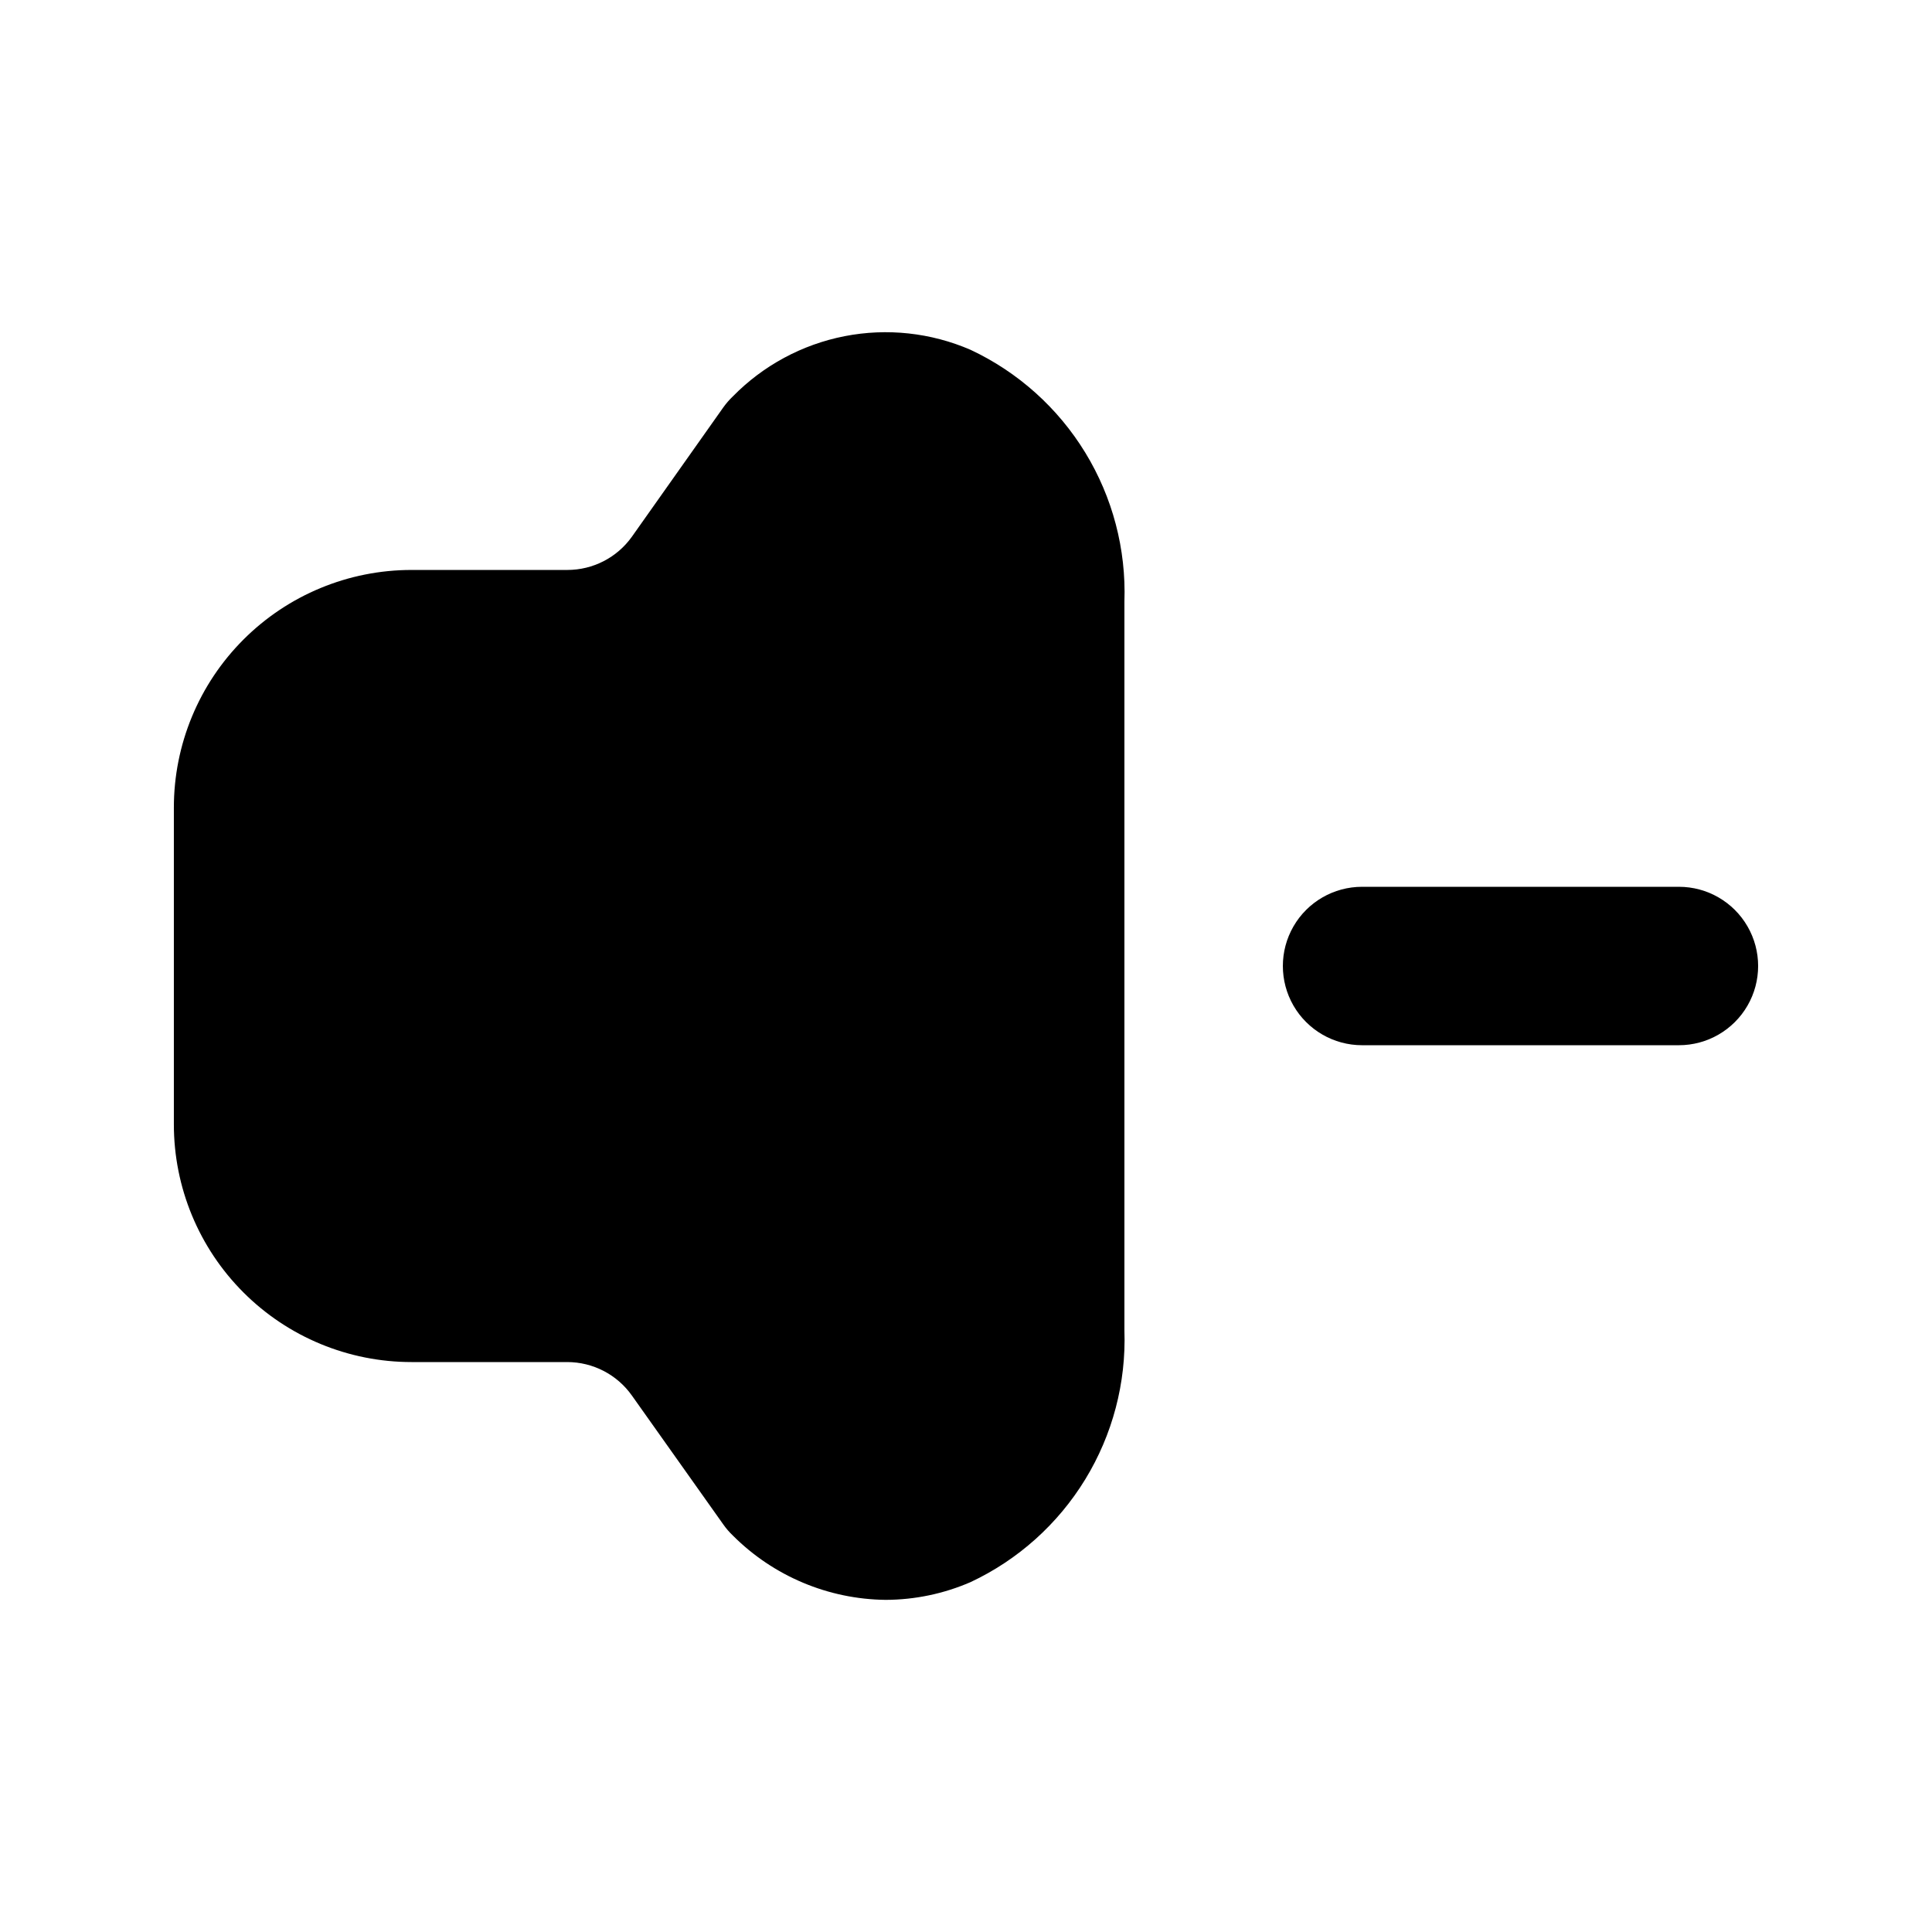
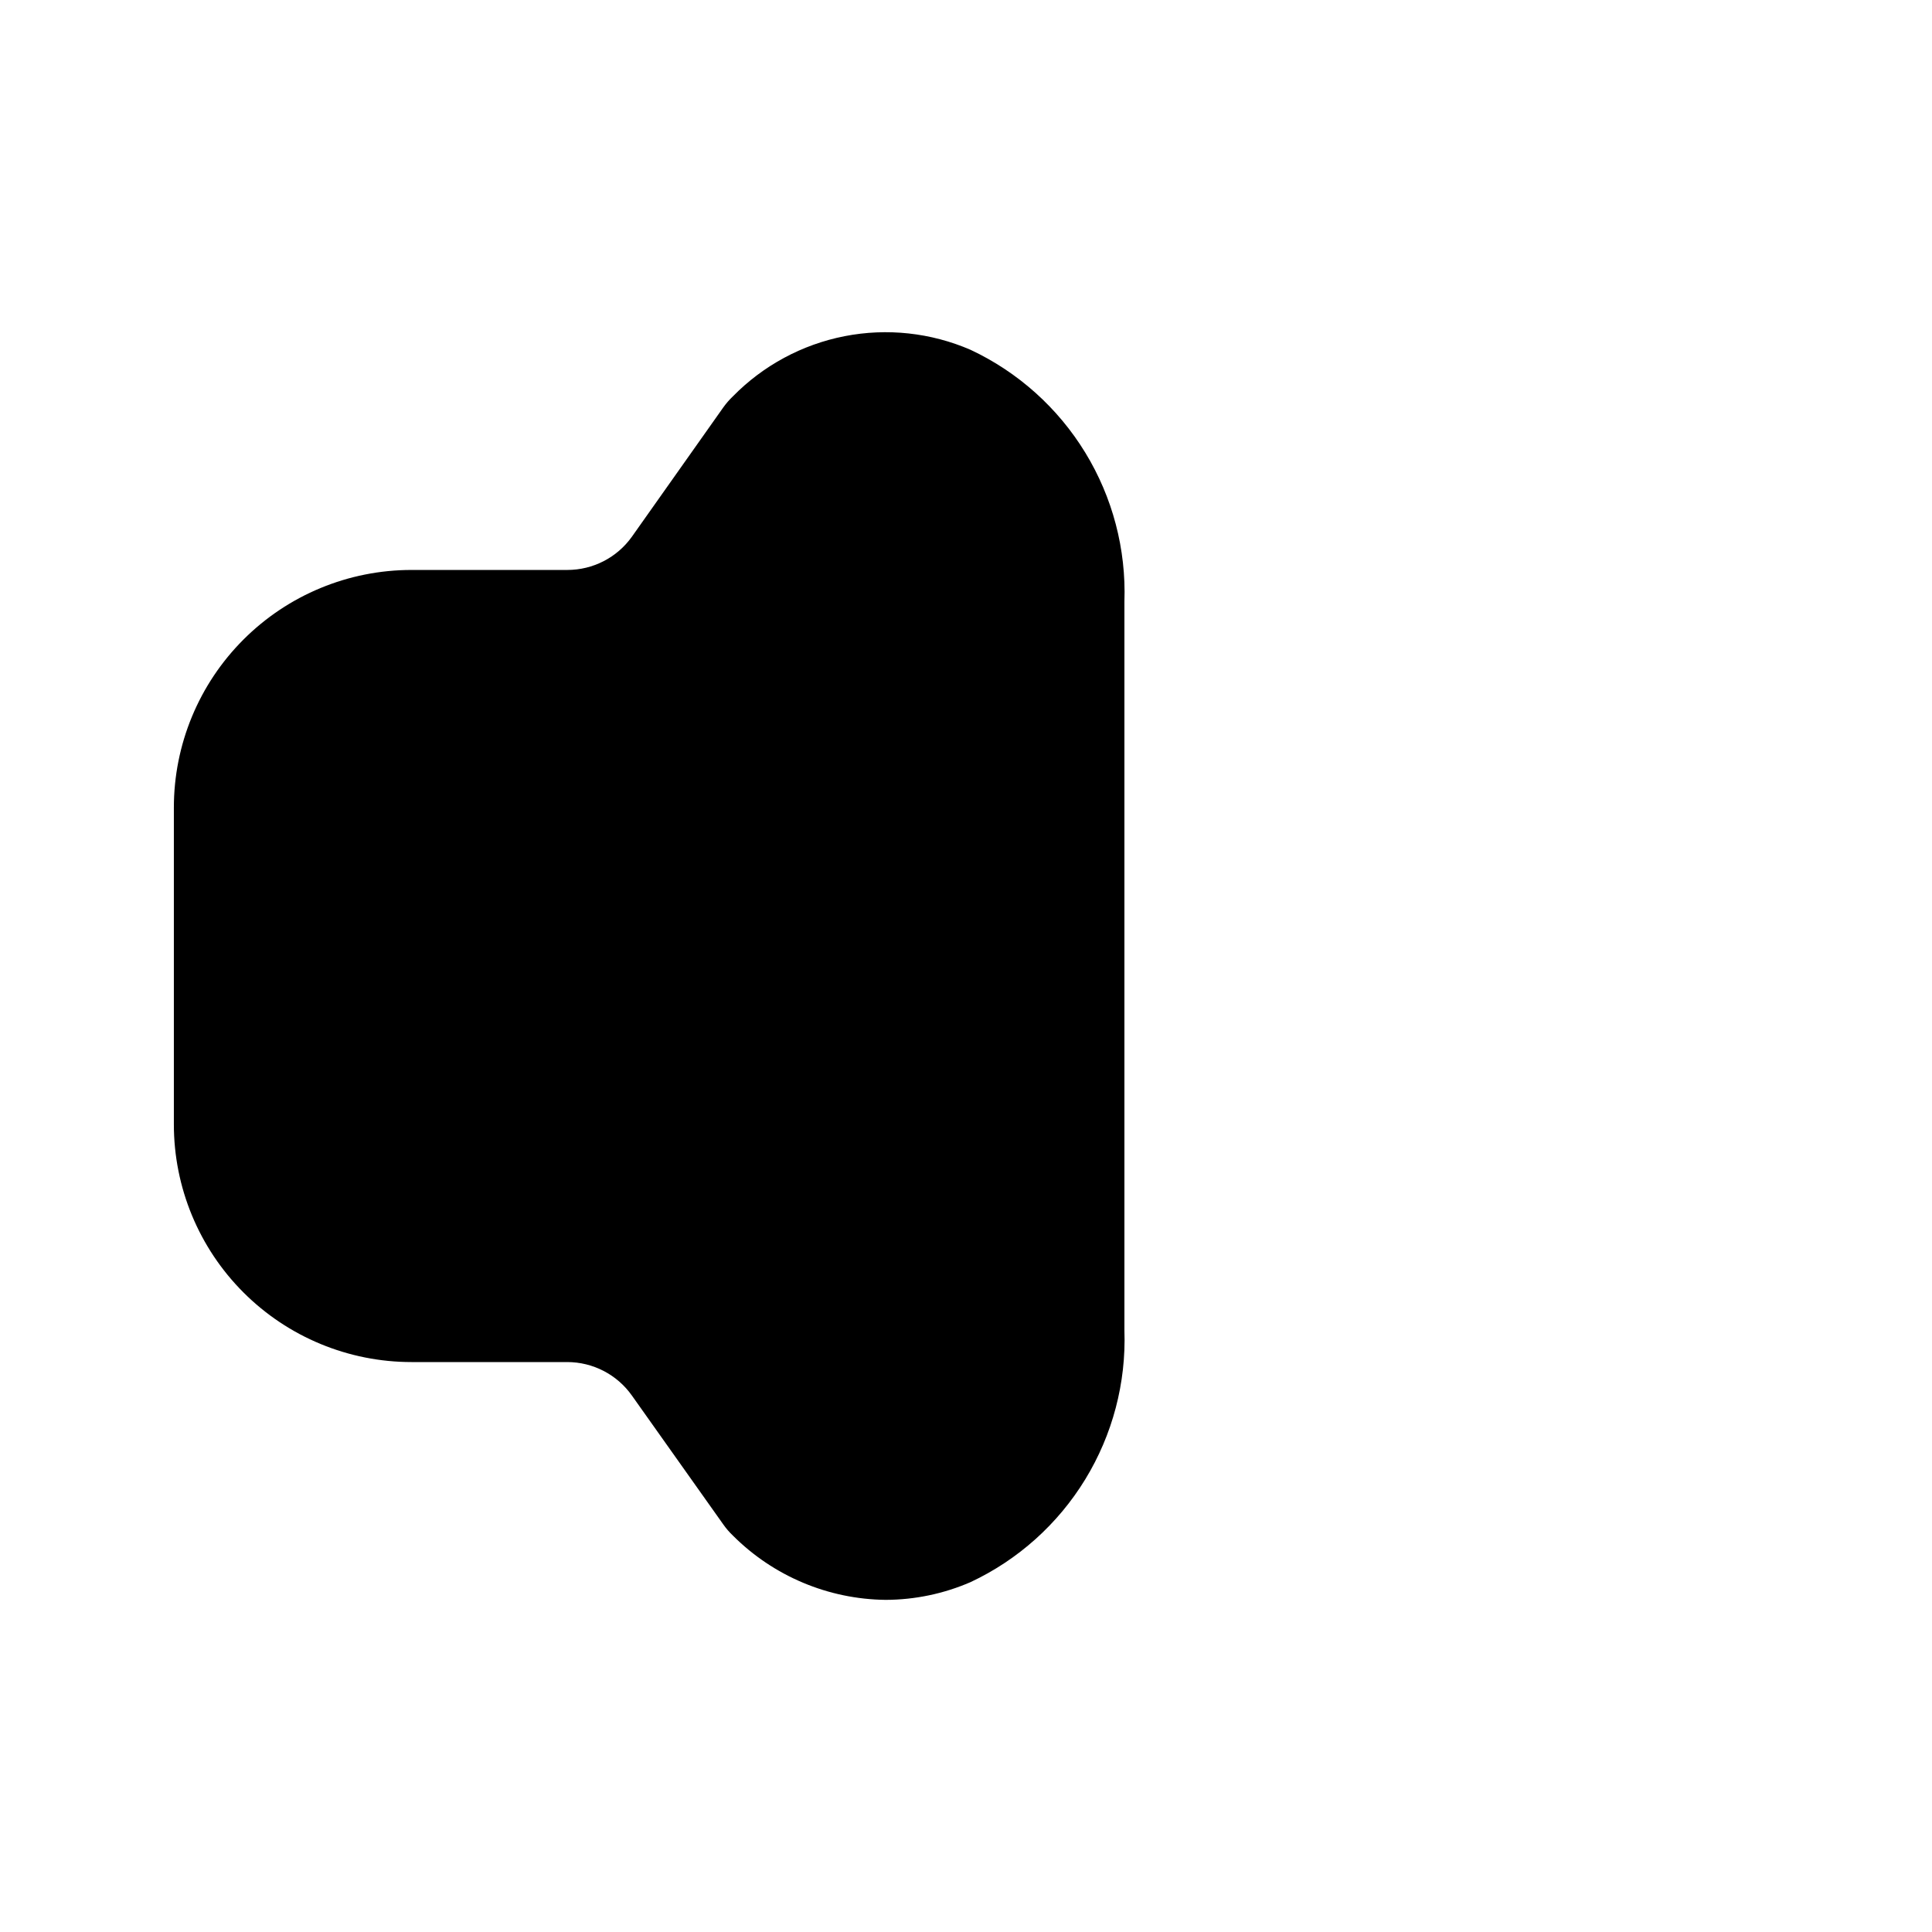
<svg xmlns="http://www.w3.org/2000/svg" fill="#000000" width="800px" height="800px" version="1.1" viewBox="144 144 512 512">
  <g>
-     <path d="m588.93 379.01h-83.969c-7.496 0-14.43 4-18.18 10.496-3.746 6.492-3.746 14.496 0 20.992 3.75 6.492 10.684 10.496 18.18 10.496h83.969c7.5 0 14.43-4.004 18.18-10.496 3.75-6.496 3.75-14.5 0-20.992-3.75-6.496-10.68-10.496-18.18-10.496z" />
    <path d="m253.05 504.96h41.27c6.809 0.004 13.195 3.305 17.129 8.859l24.203 34.133c0.766 1.094 1.637 2.106 2.606 3.023 10.742 10.734 25.262 16.84 40.449 17.004 7.746-0.02 15.402-1.621 22.504-4.703 12.582-5.906 23.148-15.379 30.395-27.238s10.855-25.582 10.375-39.473v-193.13c0.48-13.891-3.125-27.621-10.371-39.48-7.246-11.863-17.816-21.34-30.398-27.25-10.512-4.551-22.156-5.812-33.398-3.613-11.242 2.203-21.555 7.758-29.578 15.934-0.961 0.914-1.832 1.922-2.602 3.004l-24.184 34.215c-3.949 5.531-10.332 8.809-17.129 8.797h-41.27c-16.703 0-32.723 6.633-44.531 18.445-11.812 11.809-18.445 27.828-18.445 44.531v83.969c0 16.699 6.633 32.719 18.445 44.527 11.809 11.812 27.828 18.445 44.531 18.445z" />
  </g>
</svg>